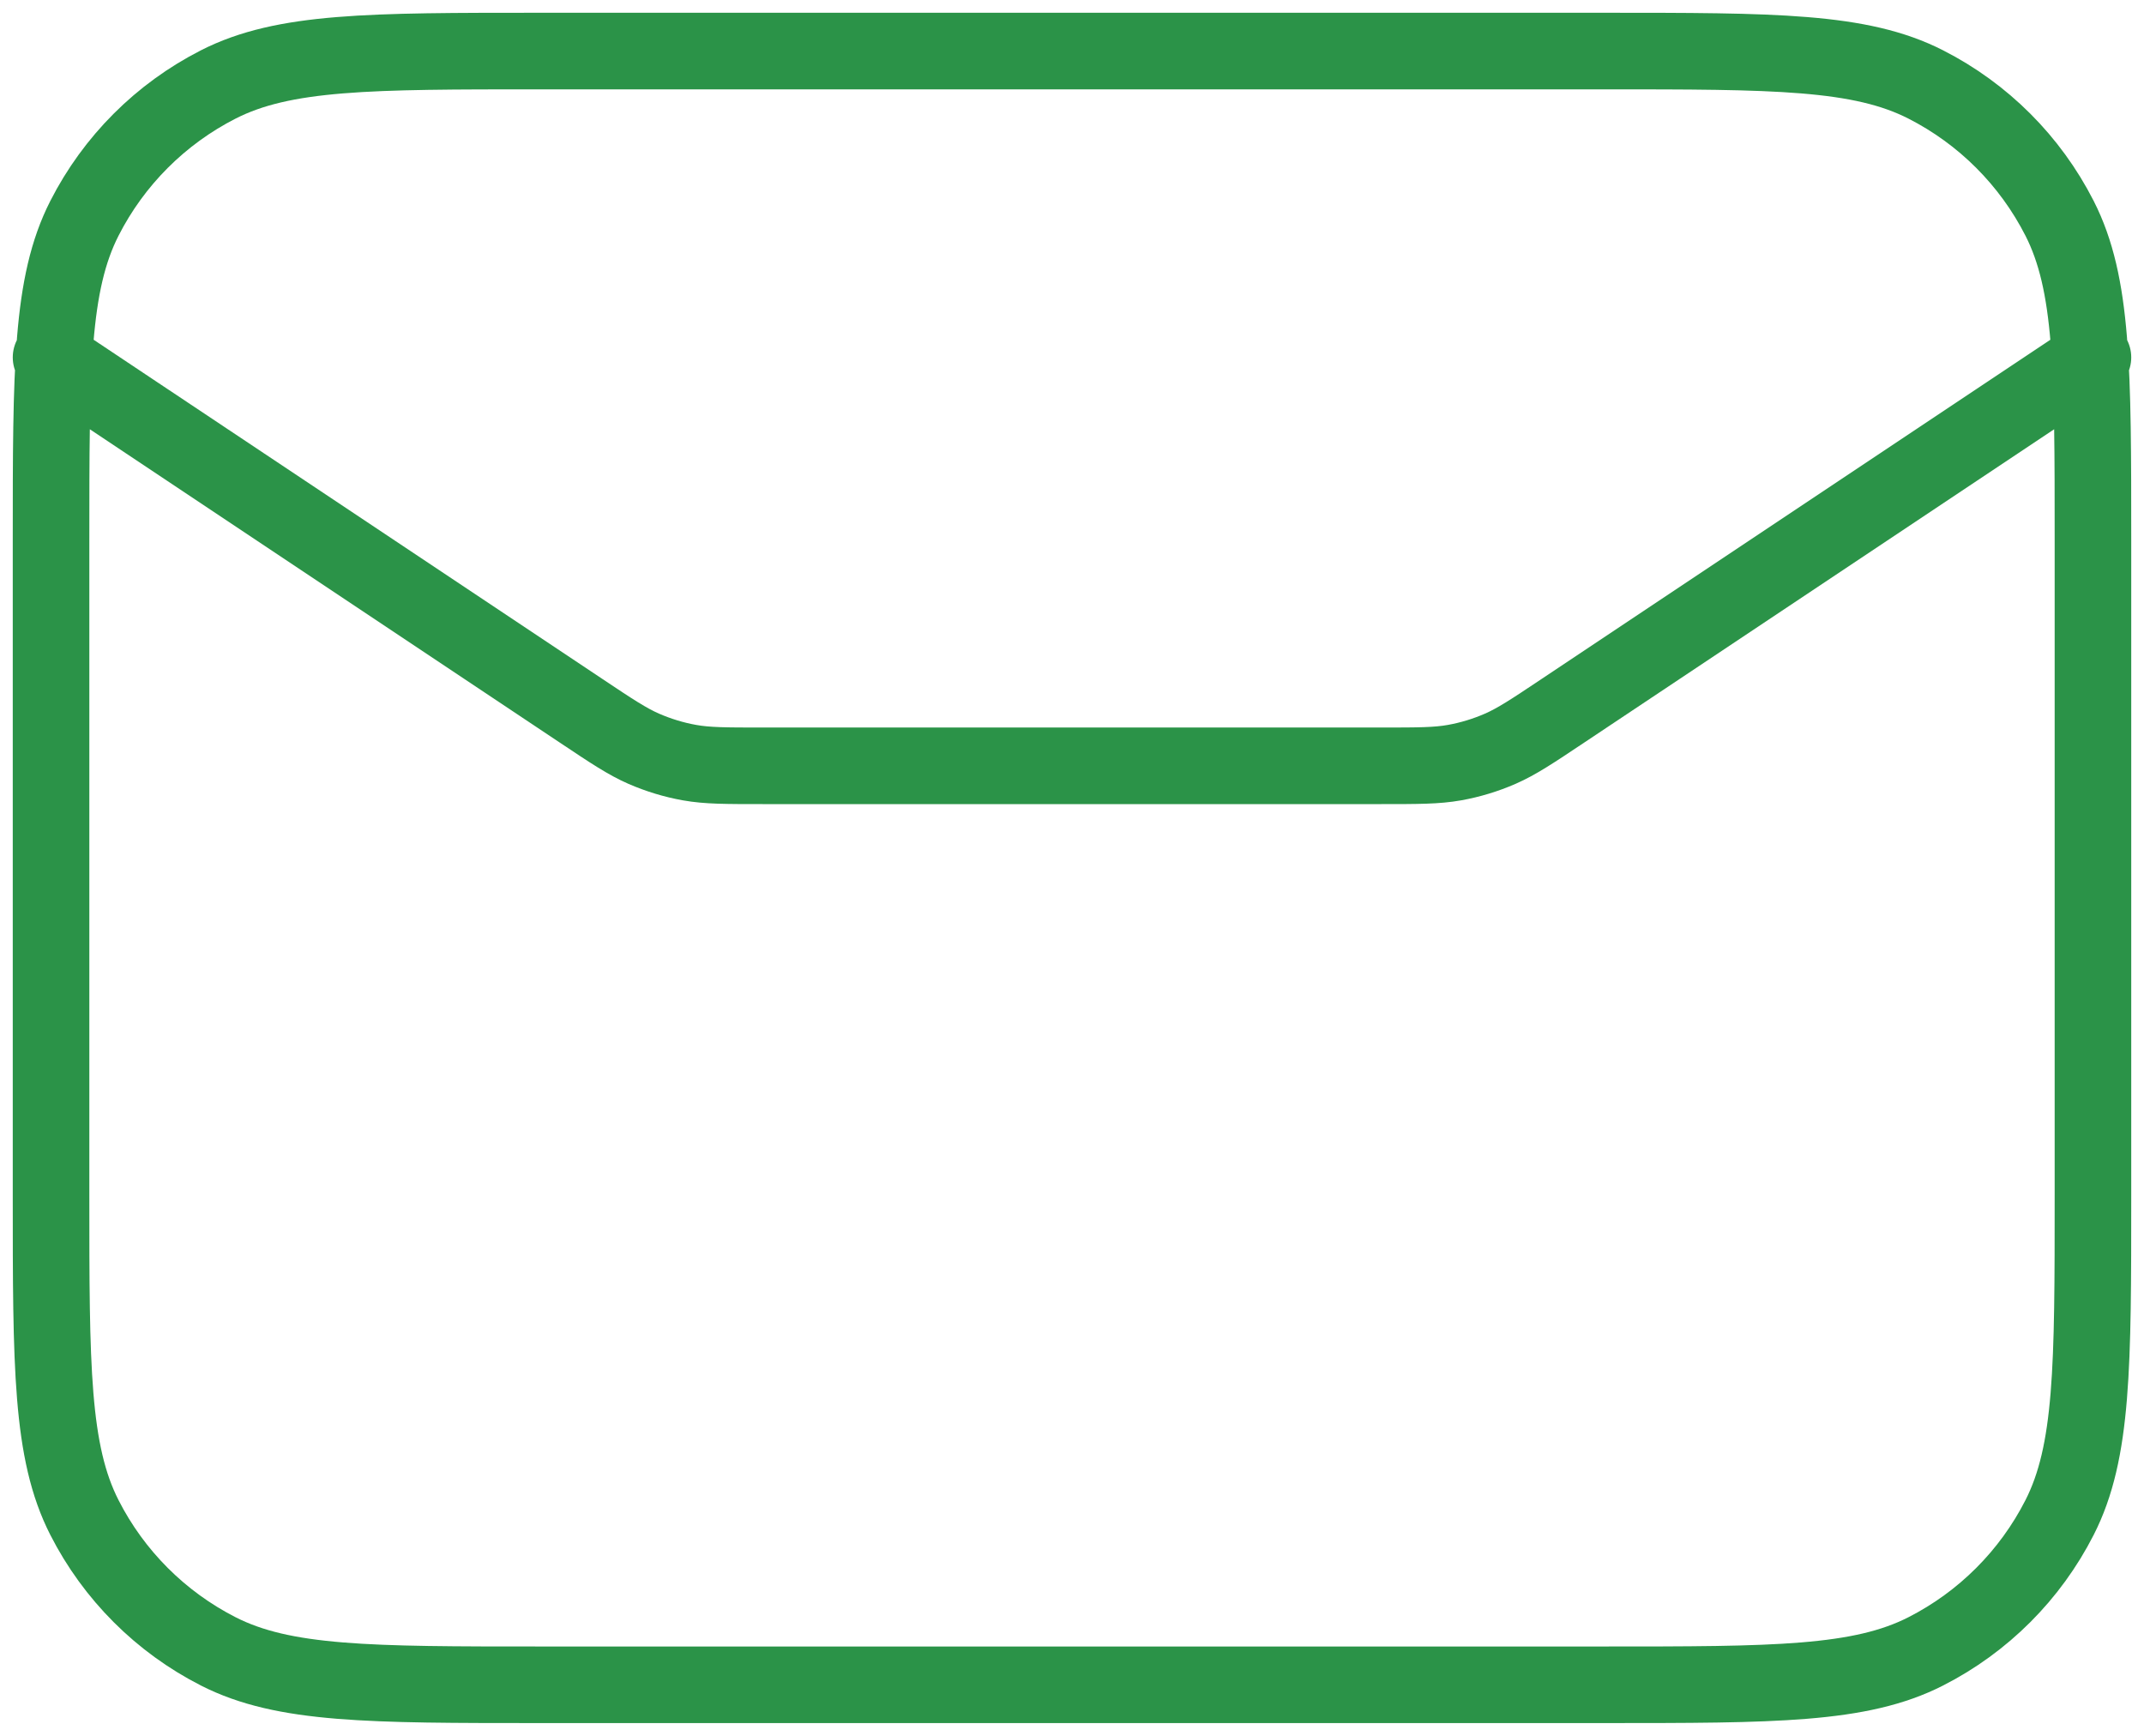
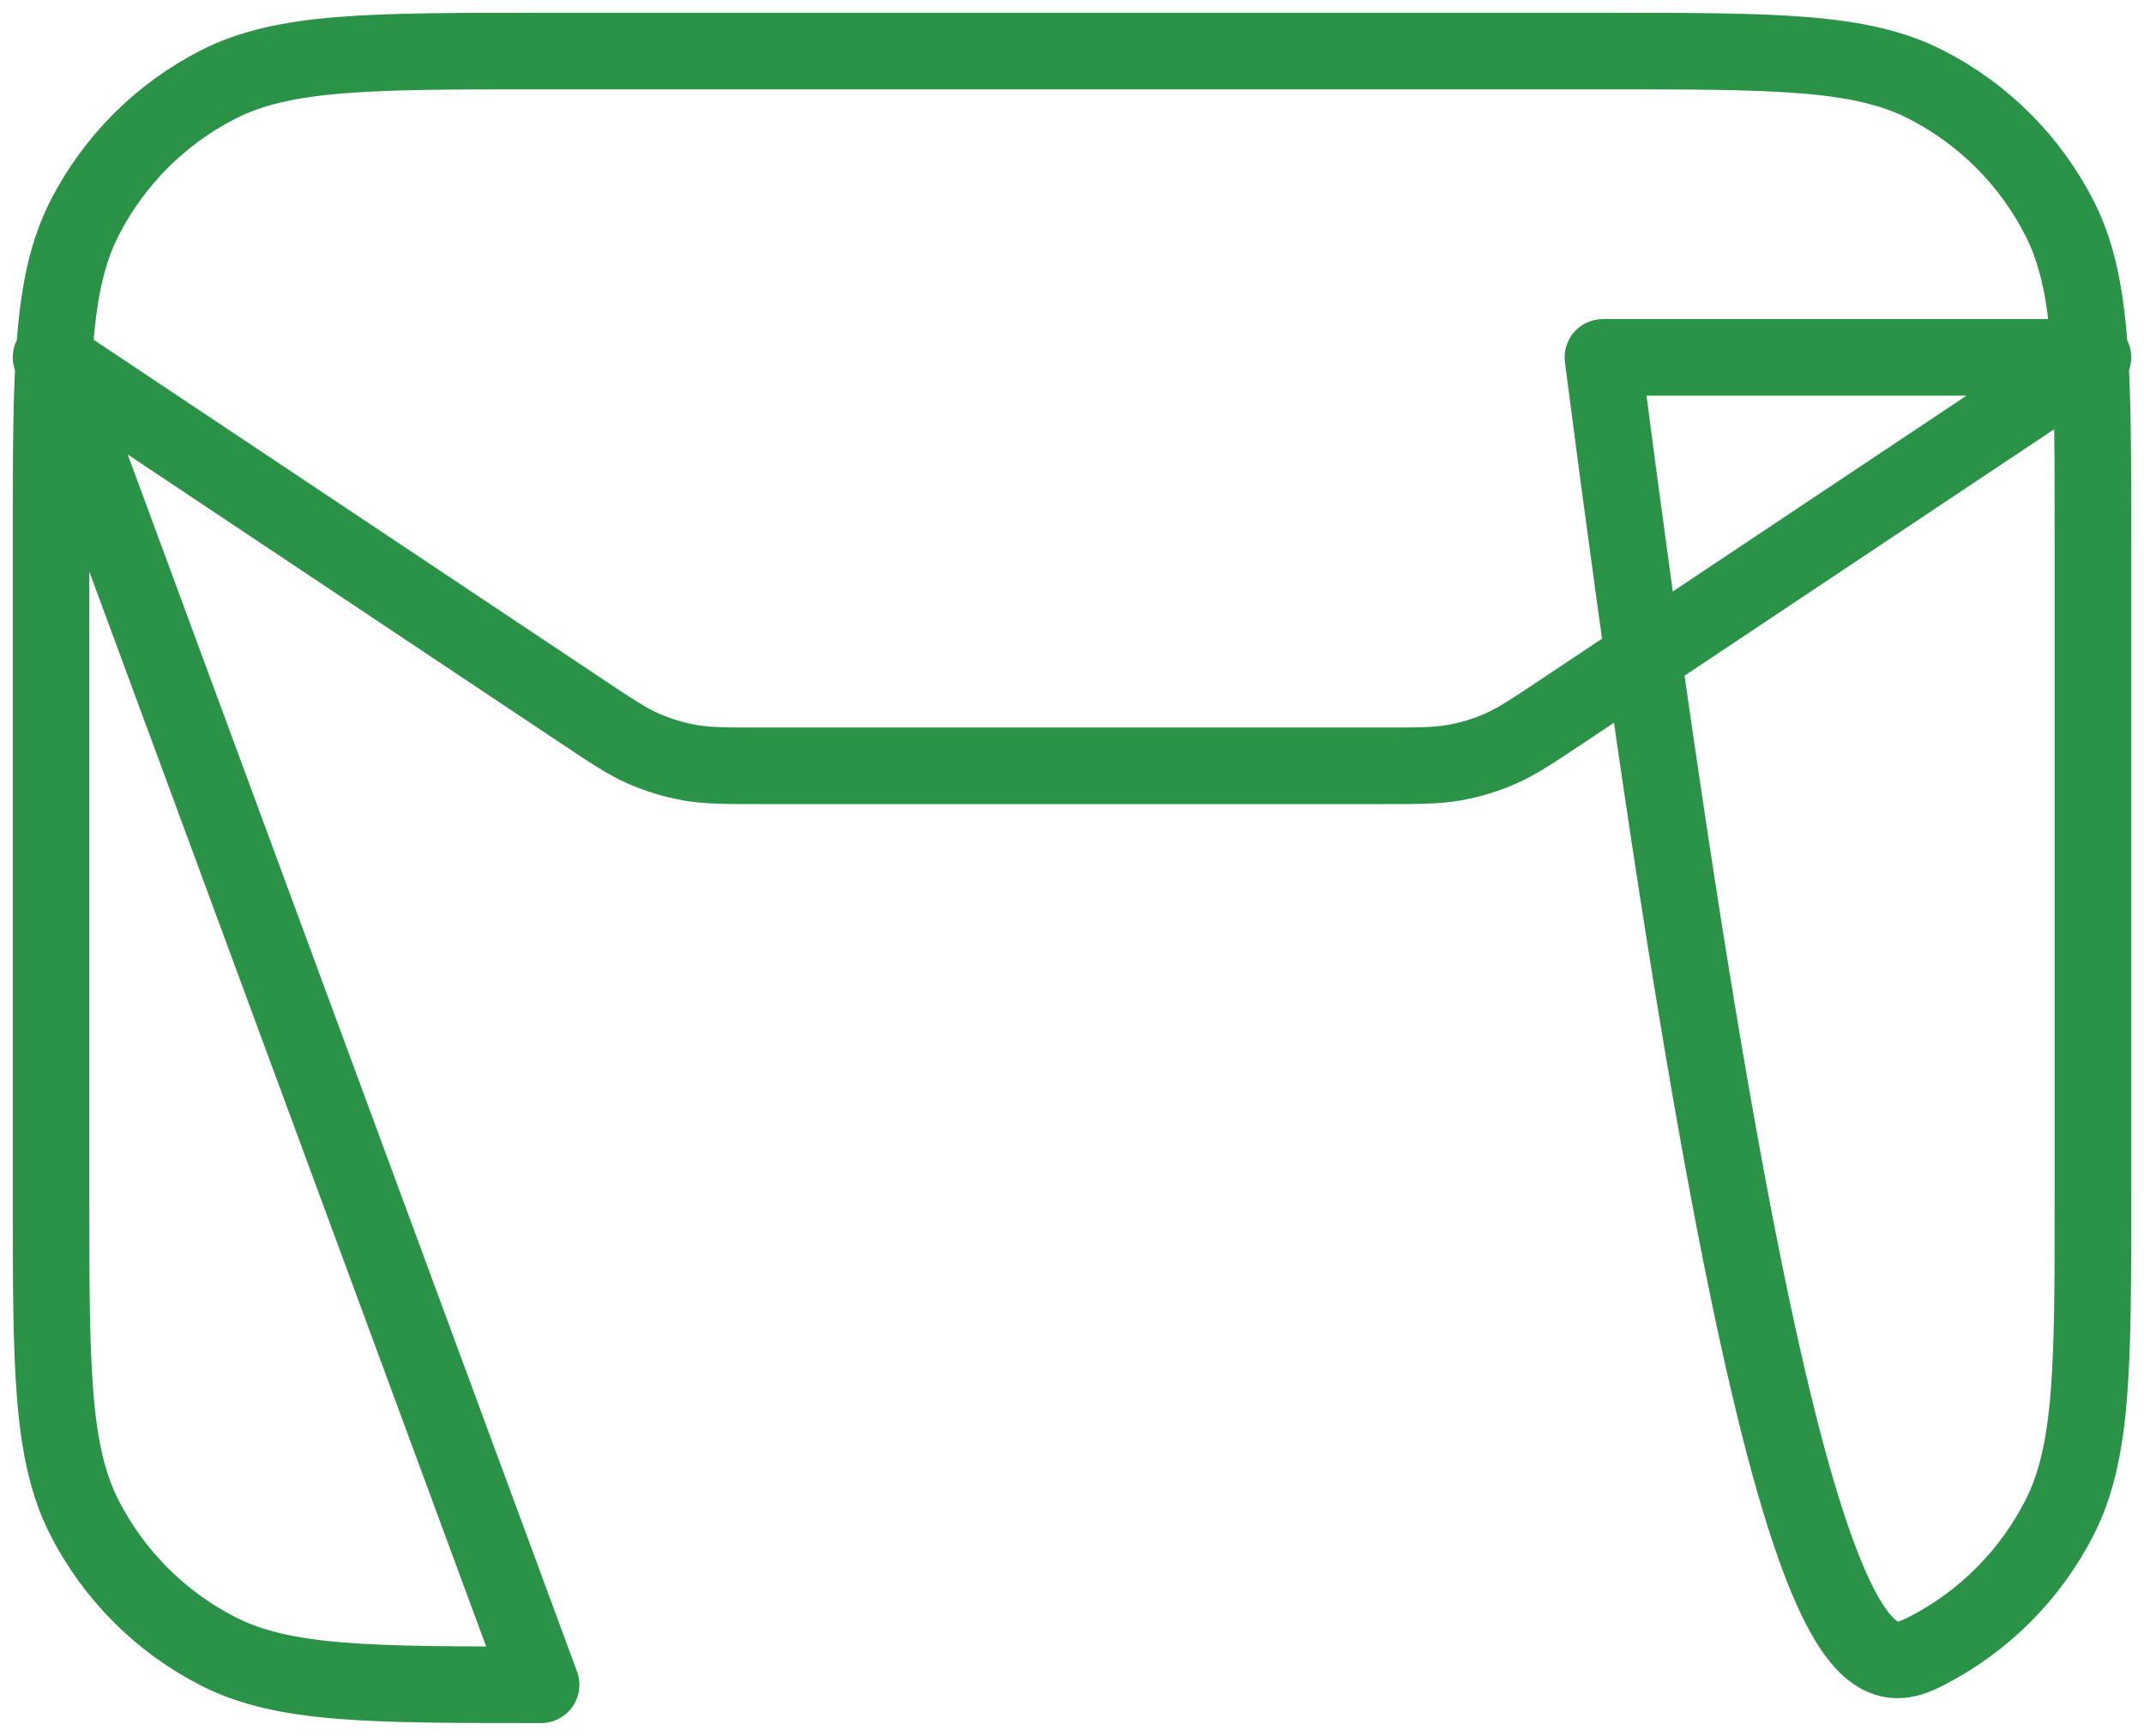
<svg xmlns="http://www.w3.org/2000/svg" width="42" height="34" viewBox="0 0 42 34" fill="none">
-   <path d="M1 7L11.388 13.925C11.987 14.325 12.287 14.524 12.611 14.666C12.899 14.791 13.2 14.883 13.509 14.938C13.857 15 14.217 15 14.938 15H27.062C27.782 15 28.143 15 28.491 14.938C28.8 14.883 29.102 14.791 29.389 14.666C29.713 14.524 30.013 14.325 30.612 13.925L41 7M10.6 33H31.4C34.76 33 36.441 33 37.724 32.346C38.853 31.771 39.771 30.853 40.346 29.724C41 28.441 41 26.76 41 23.4V10.6C41 7.24 41 5.56 40.346 4.276C39.771 3.147 38.853 2.229 37.724 1.654C36.441 1 34.76 1 31.4 1H10.6C7.24 1 5.56 1 4.276 1.654C3.147 2.229 2.229 3.147 1.654 4.276C1 5.56 1 7.24 1 10.6V23.4C1 26.76 1 28.441 1.654 29.724C2.229 30.853 3.147 31.771 4.276 32.346C5.56 33 7.24 33 10.6 33Z" stroke="#2B9348" stroke-width="1.5" stroke-linecap="round" stroke-linejoin="round" />
+   <path d="M1 7L11.388 13.925C11.987 14.325 12.287 14.524 12.611 14.666C12.899 14.791 13.2 14.883 13.509 14.938C13.857 15 14.217 15 14.938 15H27.062C27.782 15 28.143 15 28.491 14.938C28.8 14.883 29.102 14.791 29.389 14.666C29.713 14.524 30.013 14.325 30.612 13.925L41 7H31.4C34.76 33 36.441 33 37.724 32.346C38.853 31.771 39.771 30.853 40.346 29.724C41 28.441 41 26.76 41 23.4V10.6C41 7.24 41 5.56 40.346 4.276C39.771 3.147 38.853 2.229 37.724 1.654C36.441 1 34.76 1 31.4 1H10.6C7.24 1 5.56 1 4.276 1.654C3.147 2.229 2.229 3.147 1.654 4.276C1 5.56 1 7.24 1 10.6V23.4C1 26.76 1 28.441 1.654 29.724C2.229 30.853 3.147 31.771 4.276 32.346C5.56 33 7.24 33 10.6 33Z" stroke="#2B9348" stroke-width="1.5" stroke-linecap="round" stroke-linejoin="round" />
</svg>